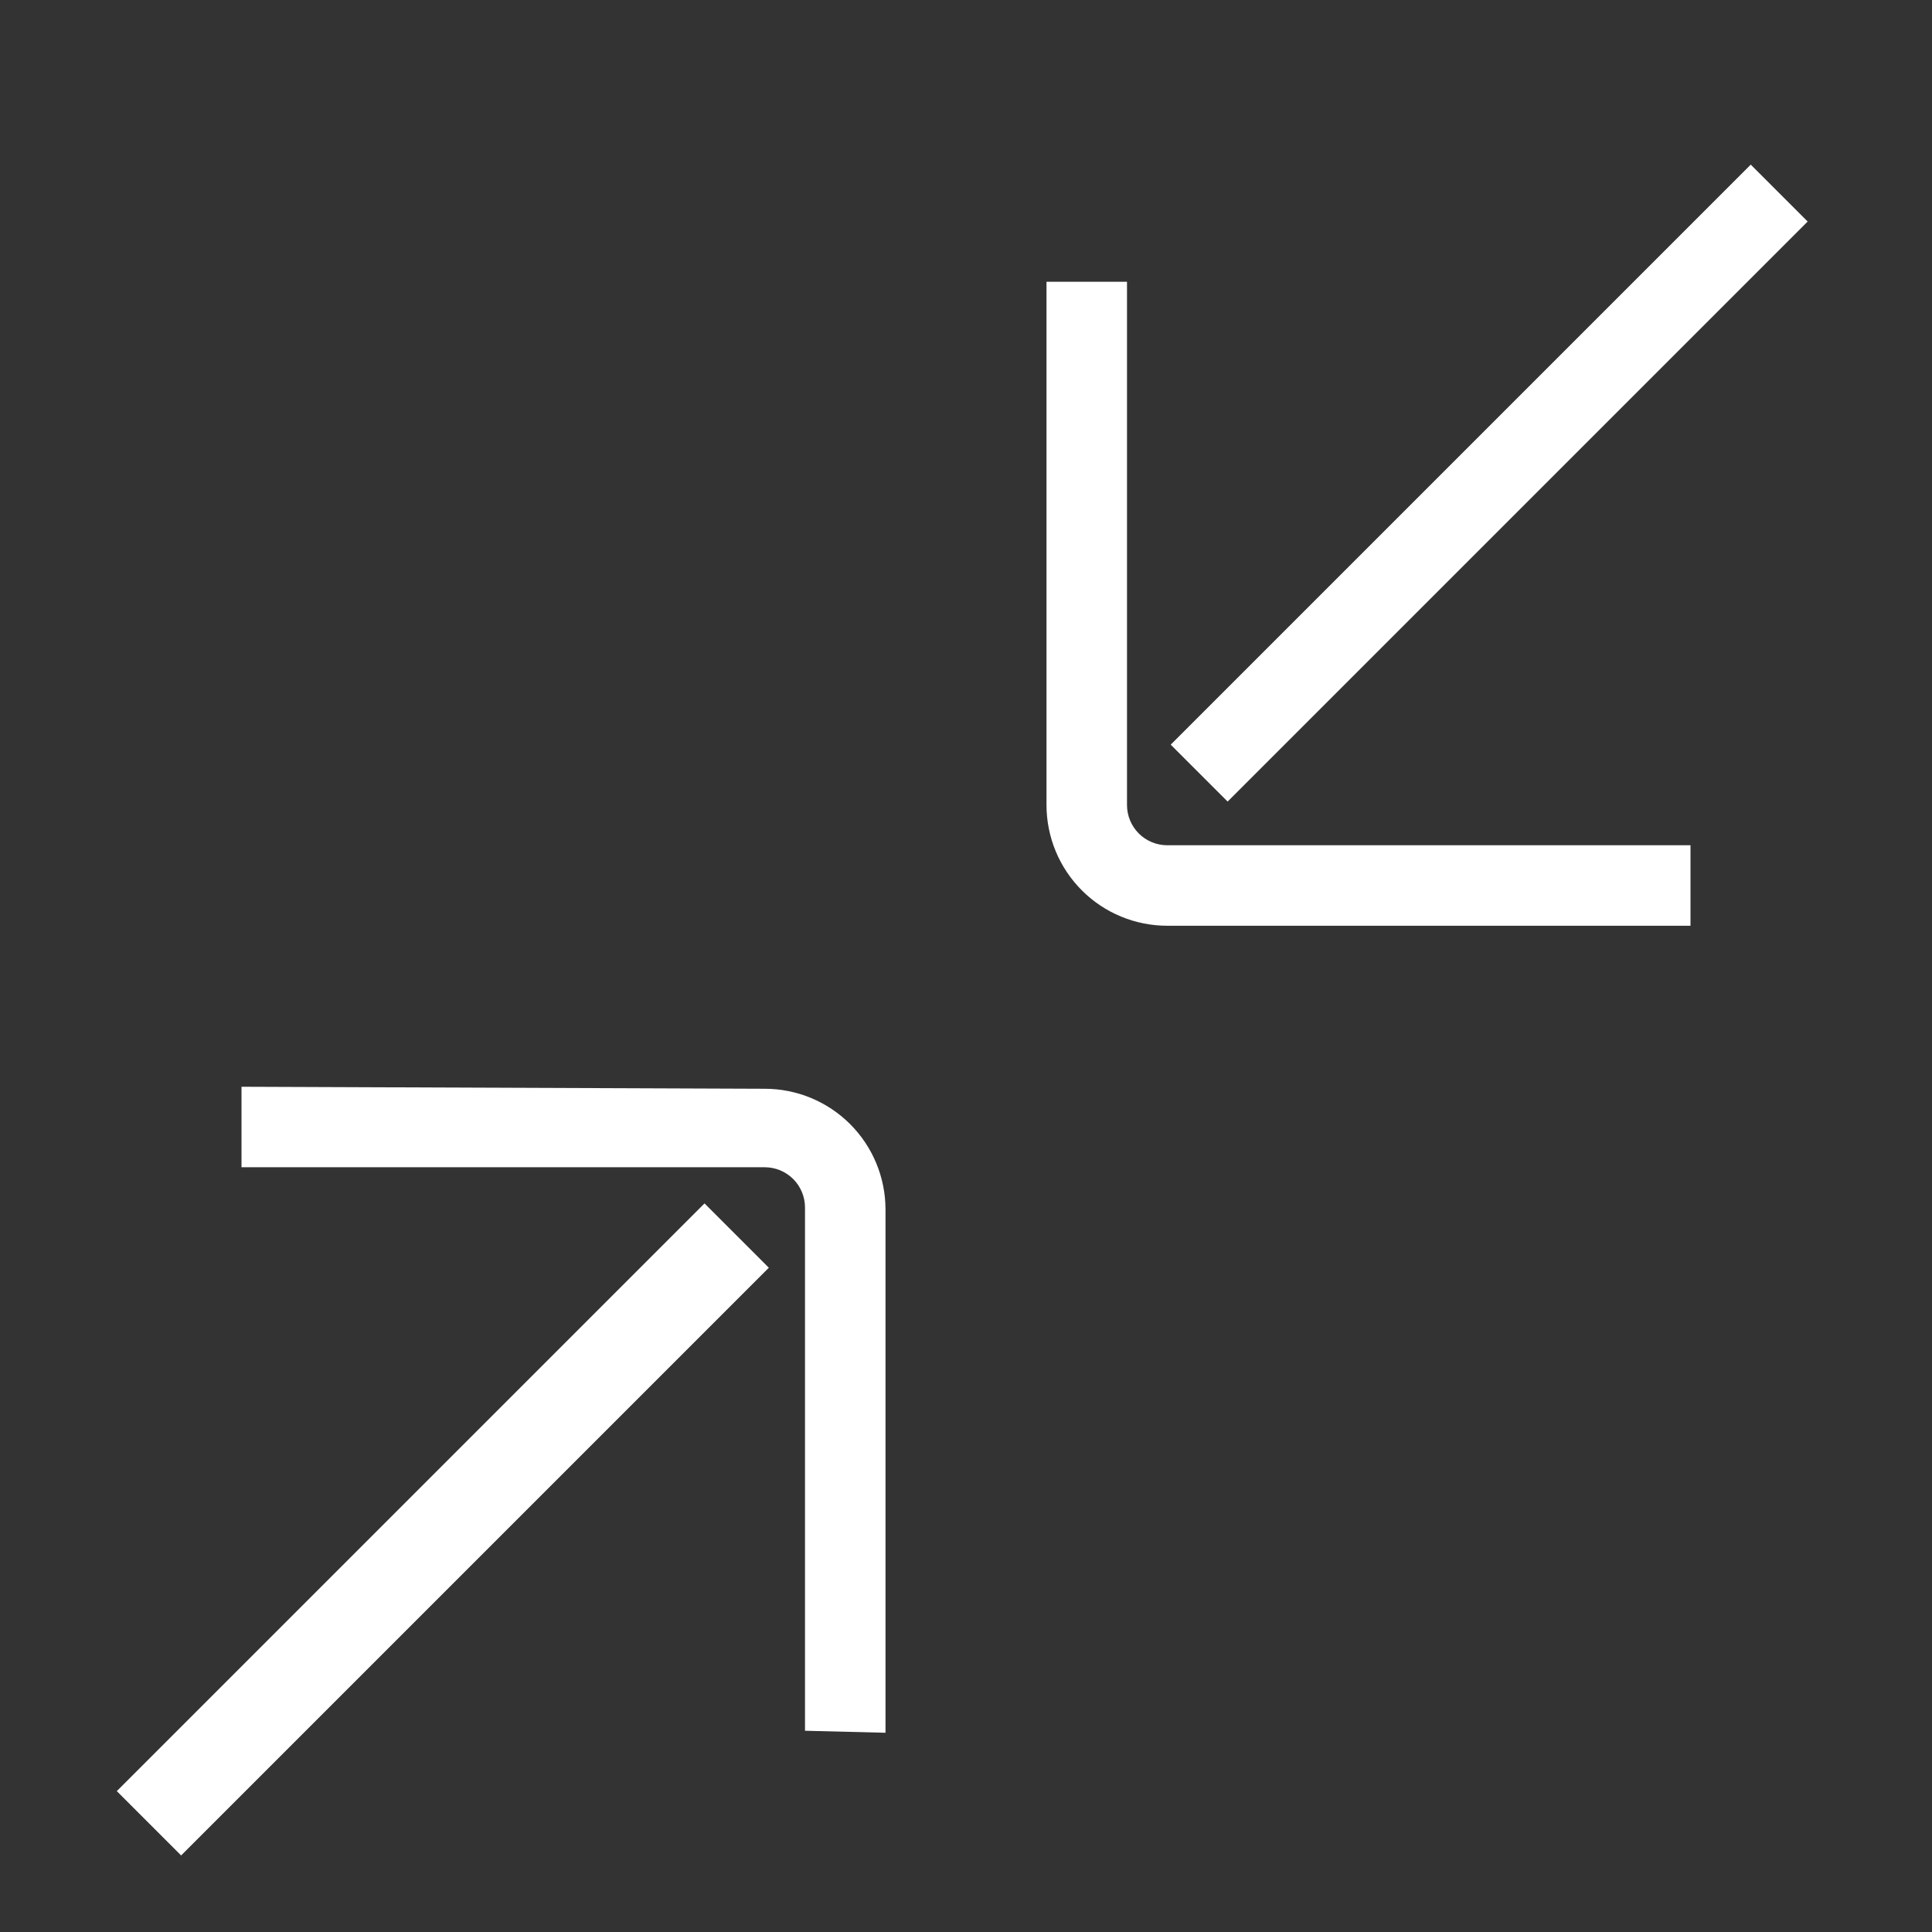
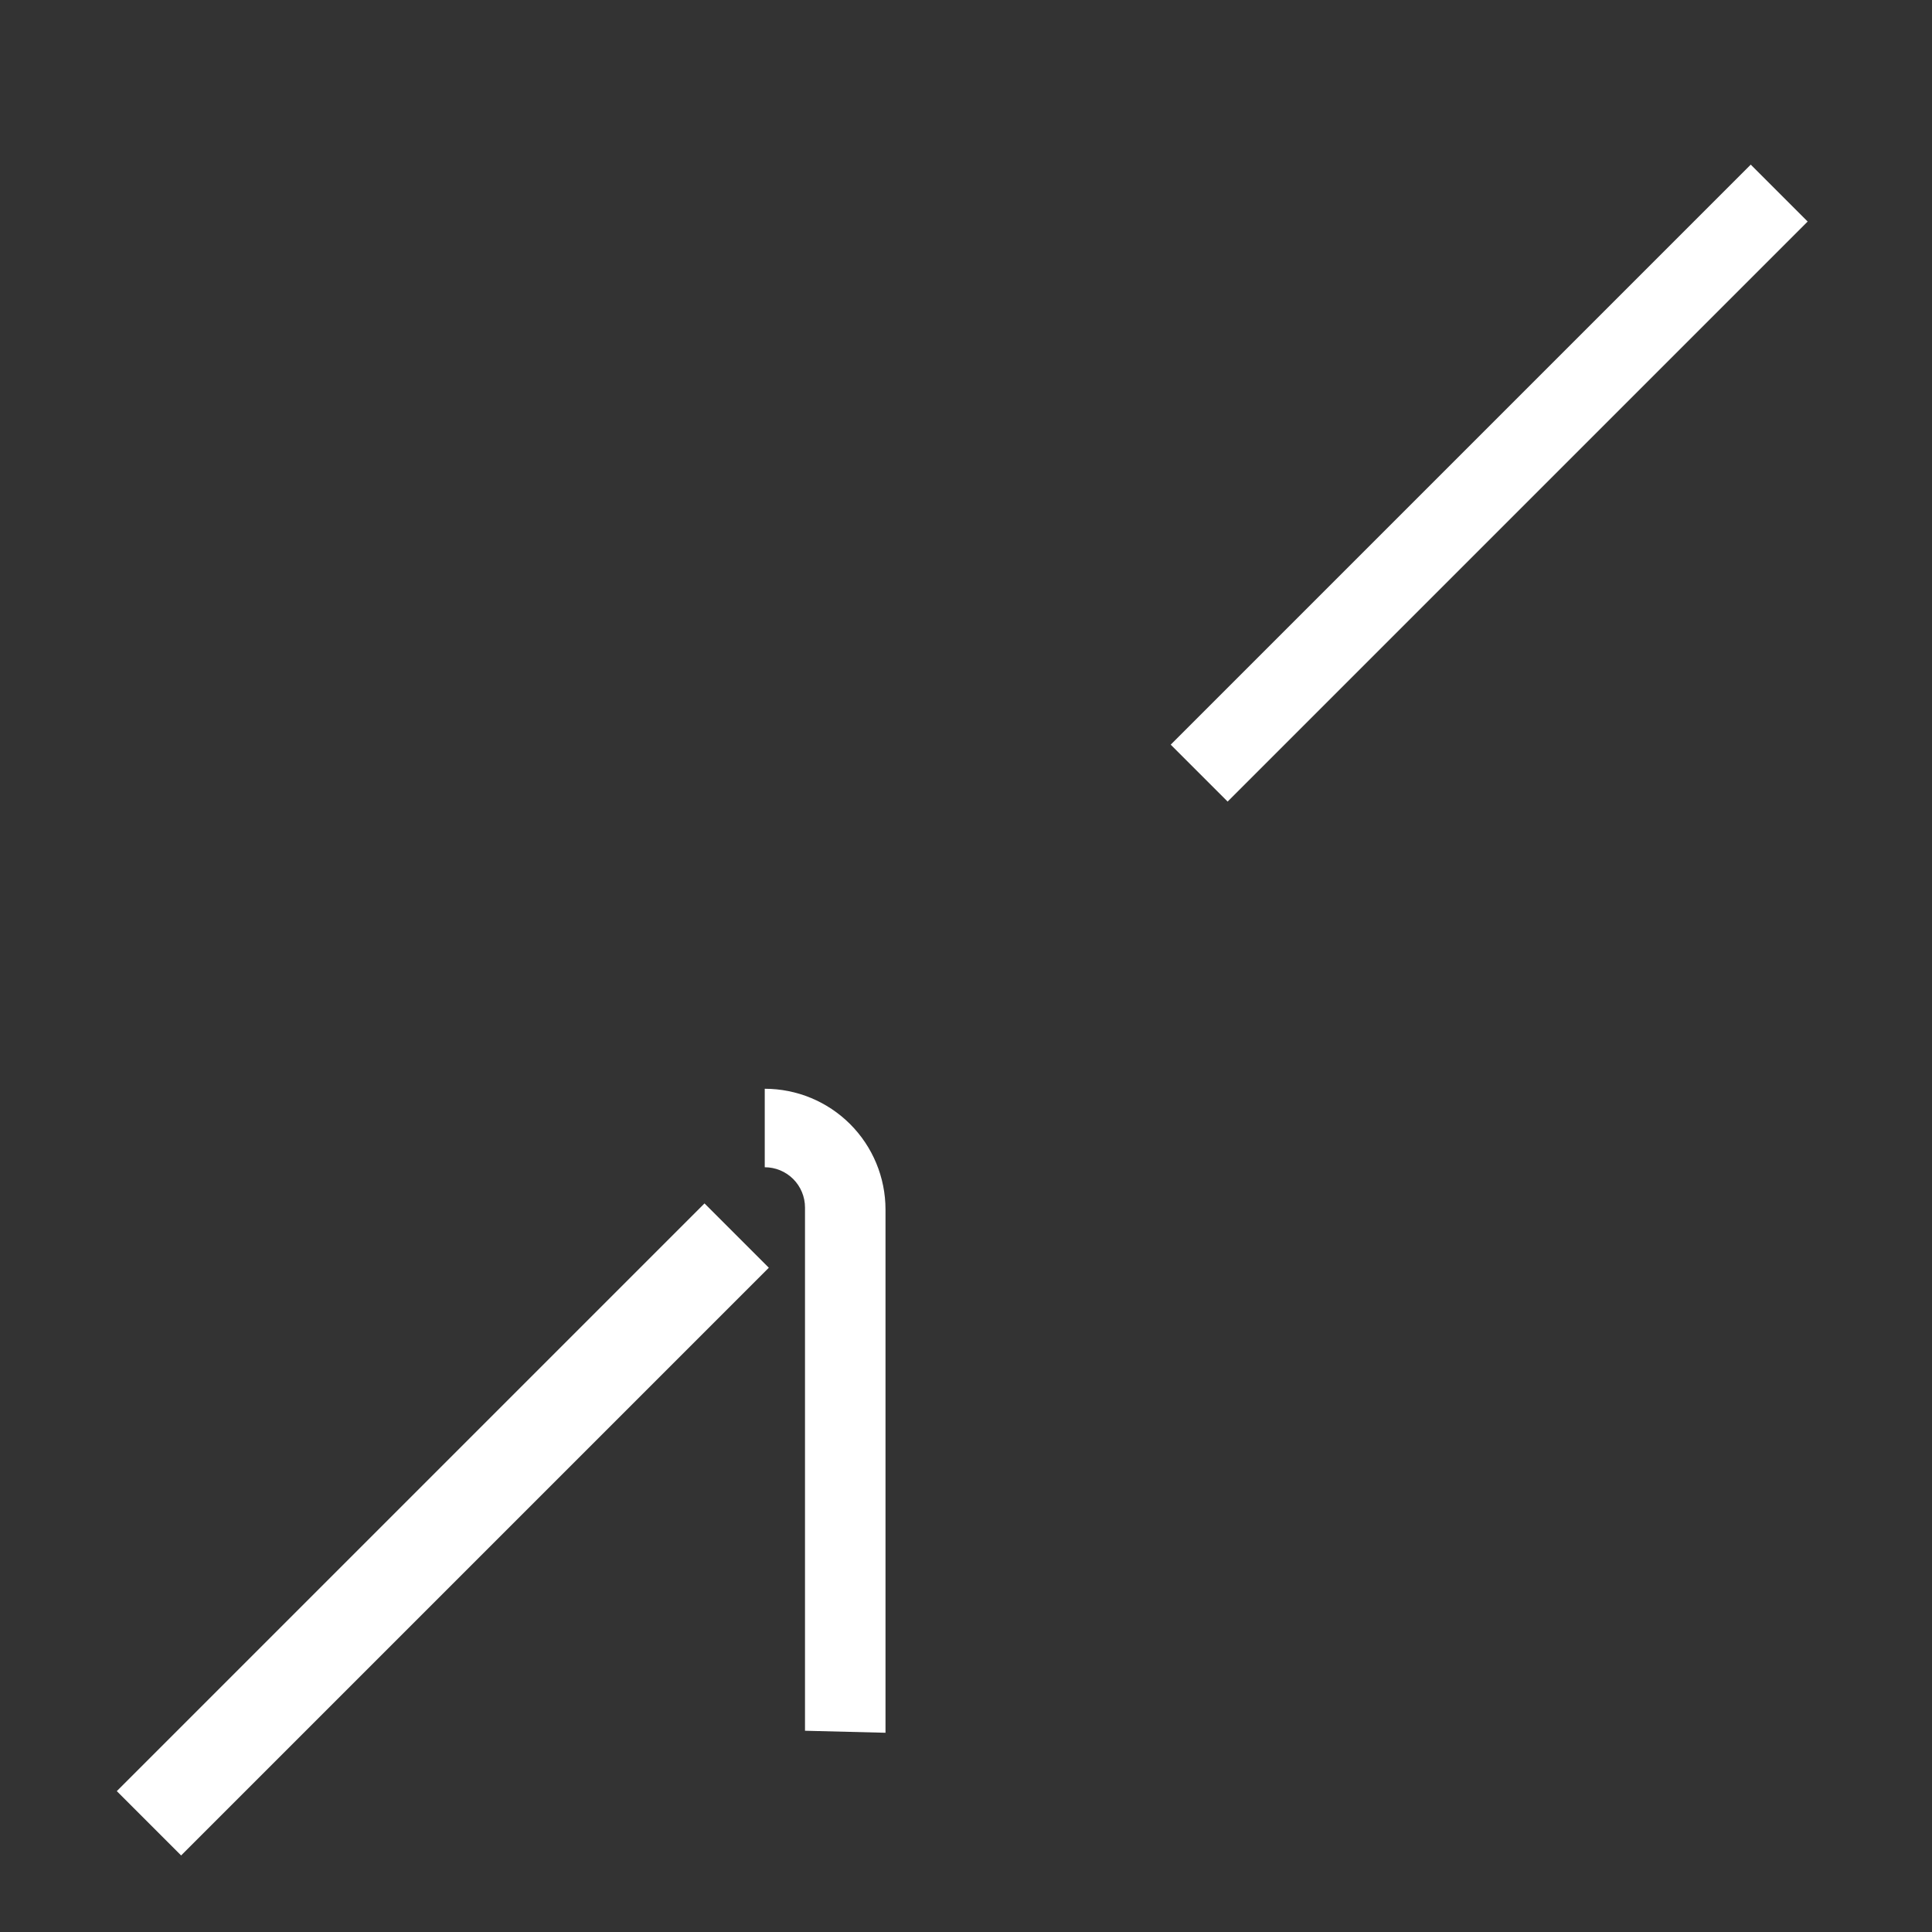
<svg xmlns="http://www.w3.org/2000/svg" width="72" height="72" viewBox="0 0 72 72" fill="none">
  <rect x="0" y="0" width="72" height="72" fill="#333333" stroke="none" />
-   <path d="M63 34.5H43.5C42.306 34.5 41.162 34.026 40.318 33.182C39.474 32.338 39 31.194 39 30V10.5H42V30C42 30.398 42.158 30.779 42.439 31.061C42.721 31.342 43.102 31.5 43.5 31.5H63V34.5Z" fill="white" />
  <path d="M65.245 6.135L43.629 27.751L45.75 29.872L67.366 8.256L65.245 6.135Z" fill="white" />
-   <path d="M30 64.5V45C30 44.602 29.842 44.221 29.561 43.939C29.279 43.658 28.898 43.5 28.5 43.5H9V40.5L28.5 40.575C29.694 40.575 30.838 41.049 31.682 41.893C32.526 42.737 33 43.882 33 45.075V64.575L30 64.5Z" fill="white" />
+   <path d="M30 64.5V45C30 44.602 29.842 44.221 29.561 43.939C29.279 43.658 28.898 43.5 28.5 43.5V40.5L28.5 40.575C29.694 40.575 30.838 41.049 31.682 41.893C32.526 42.737 33 43.882 33 45.075V64.575L30 64.5Z" fill="white" />
  <path d="M26.255 44.848L4.353 66.75L6.75 69.147L28.652 47.245L26.255 44.848Z" fill="white" />
</svg>